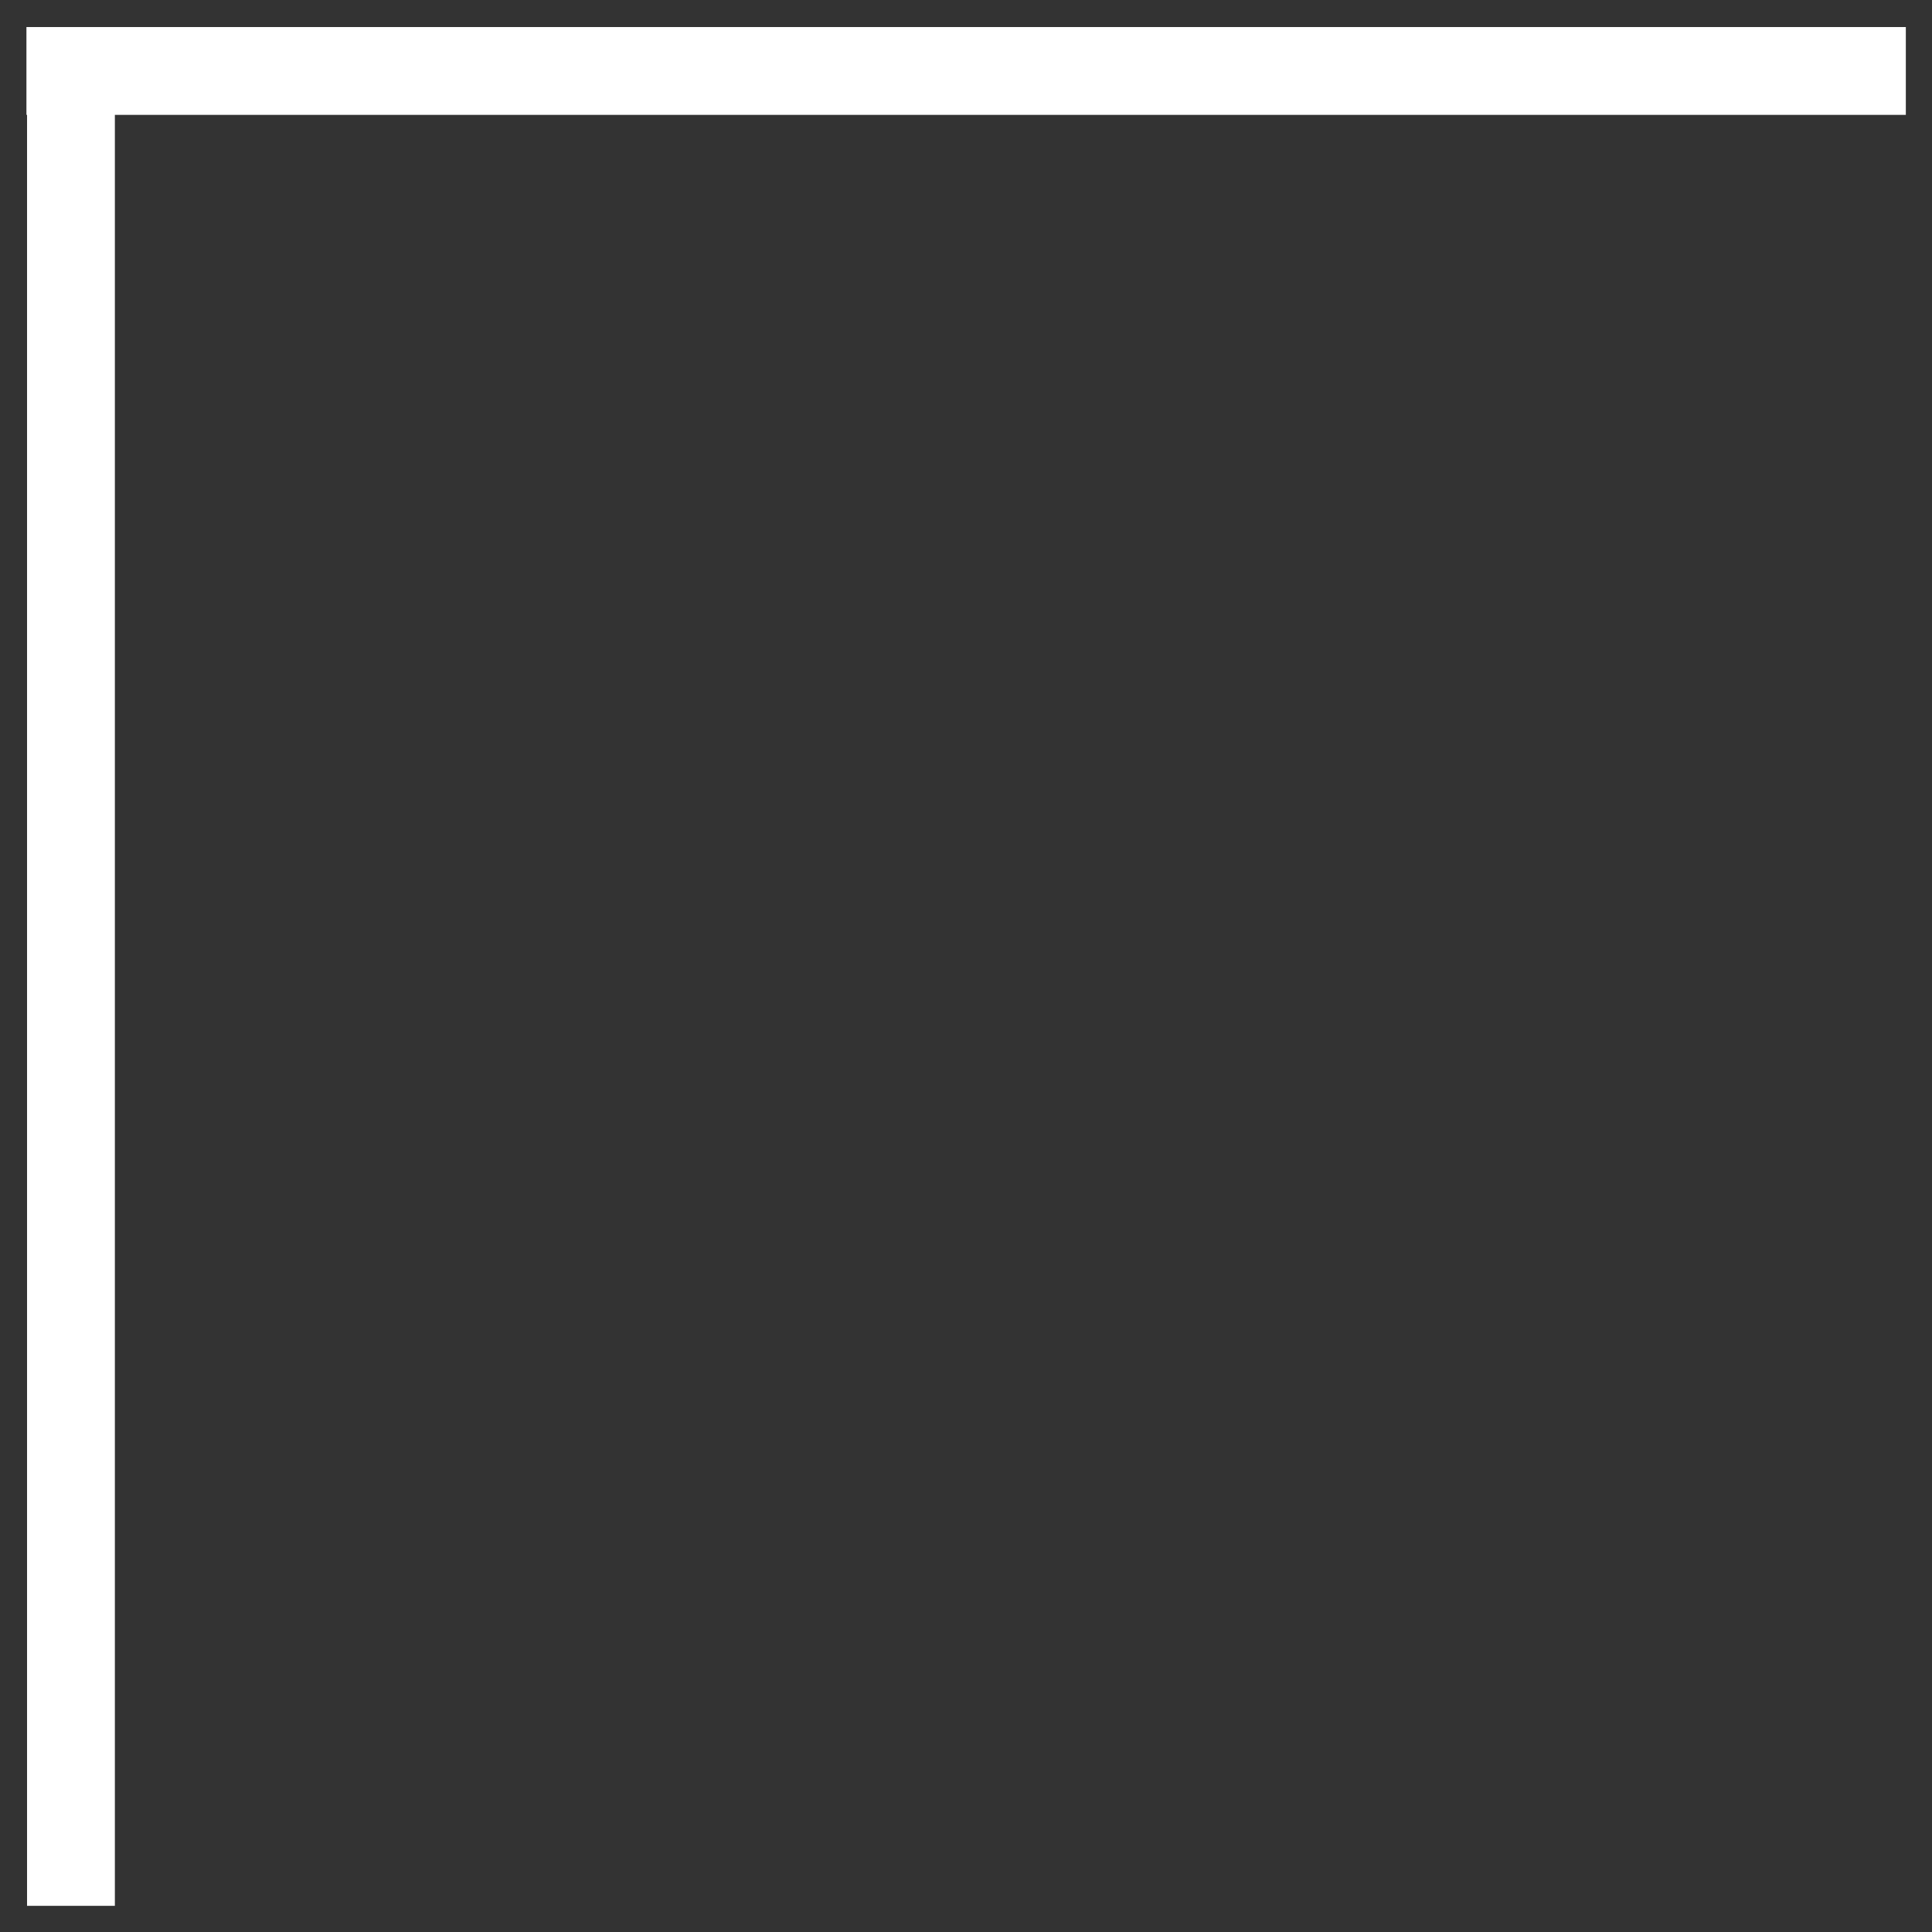
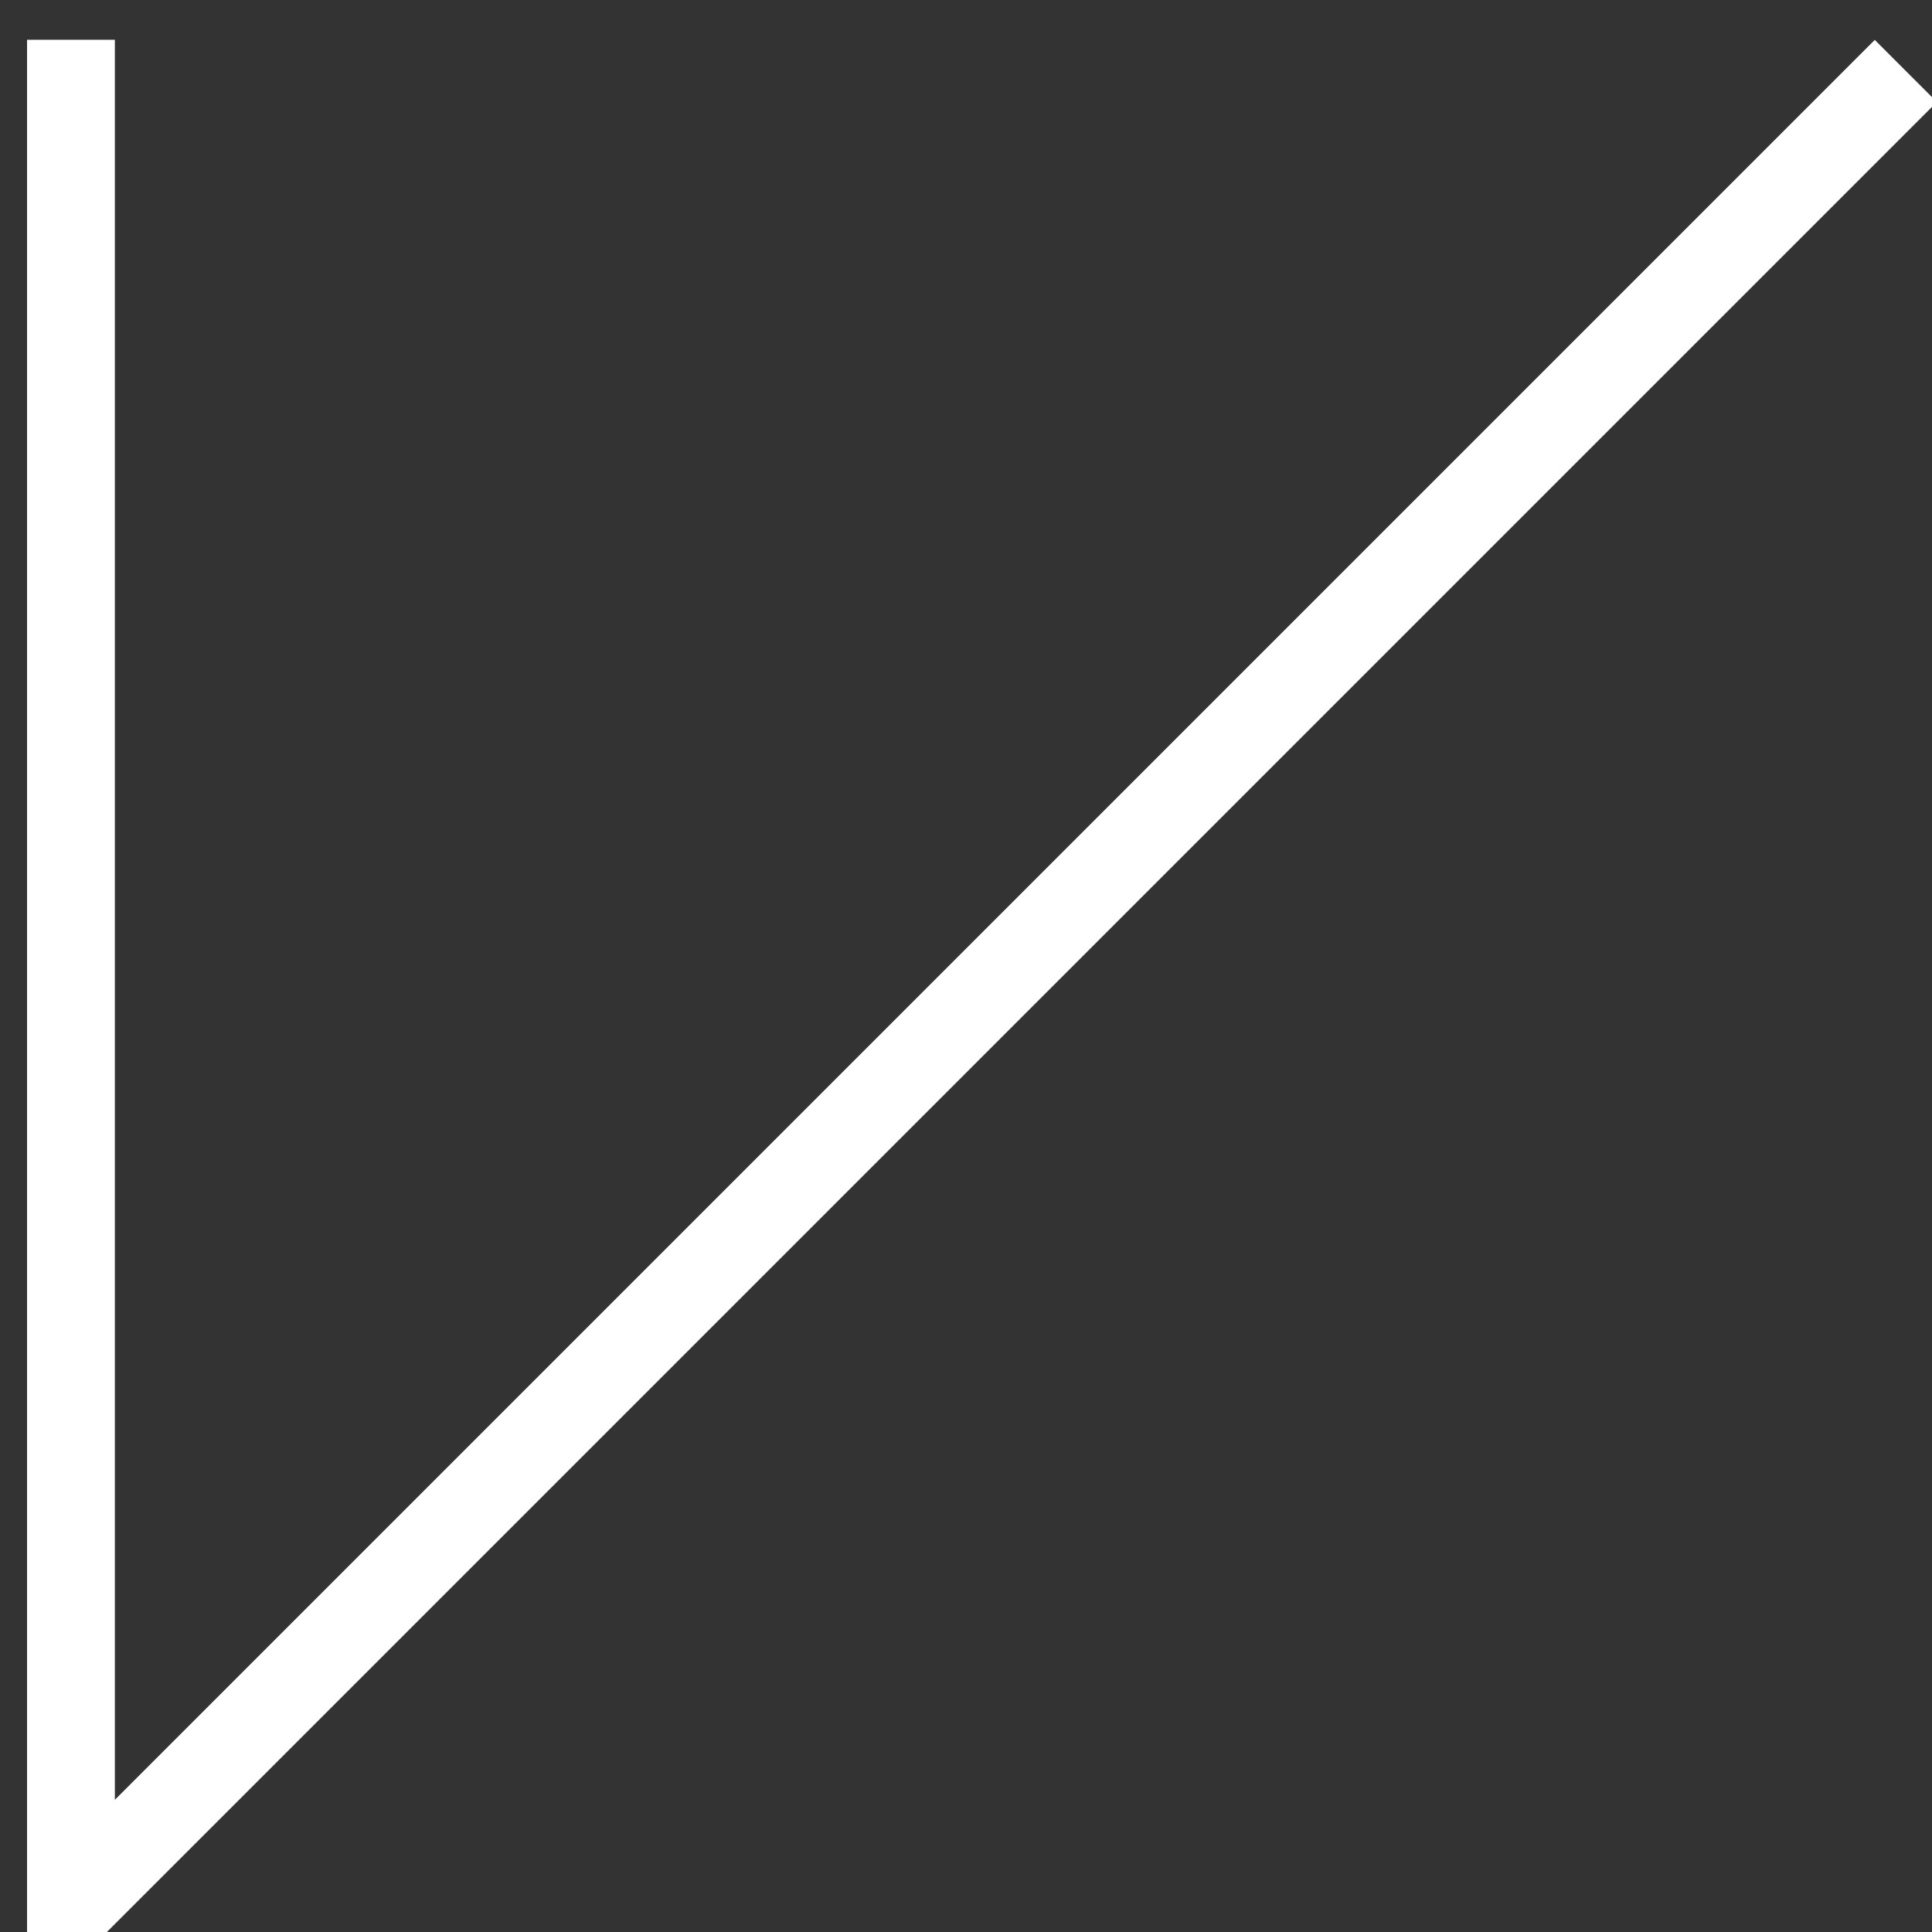
<svg xmlns="http://www.w3.org/2000/svg" width="22" height="22" viewBox="0 0 22 22" fill="none">
  <rect x="0" y="0" width="22" height="22" fill="#333333" stroke="none" />
-   <path d="M0.808 0.453L0.808 21.702M0.301 0.808L21.702 0.808" stroke="white" />
+   <path d="M0.808 0.453L0.808 21.702L21.702 0.808" stroke="white" />
</svg>